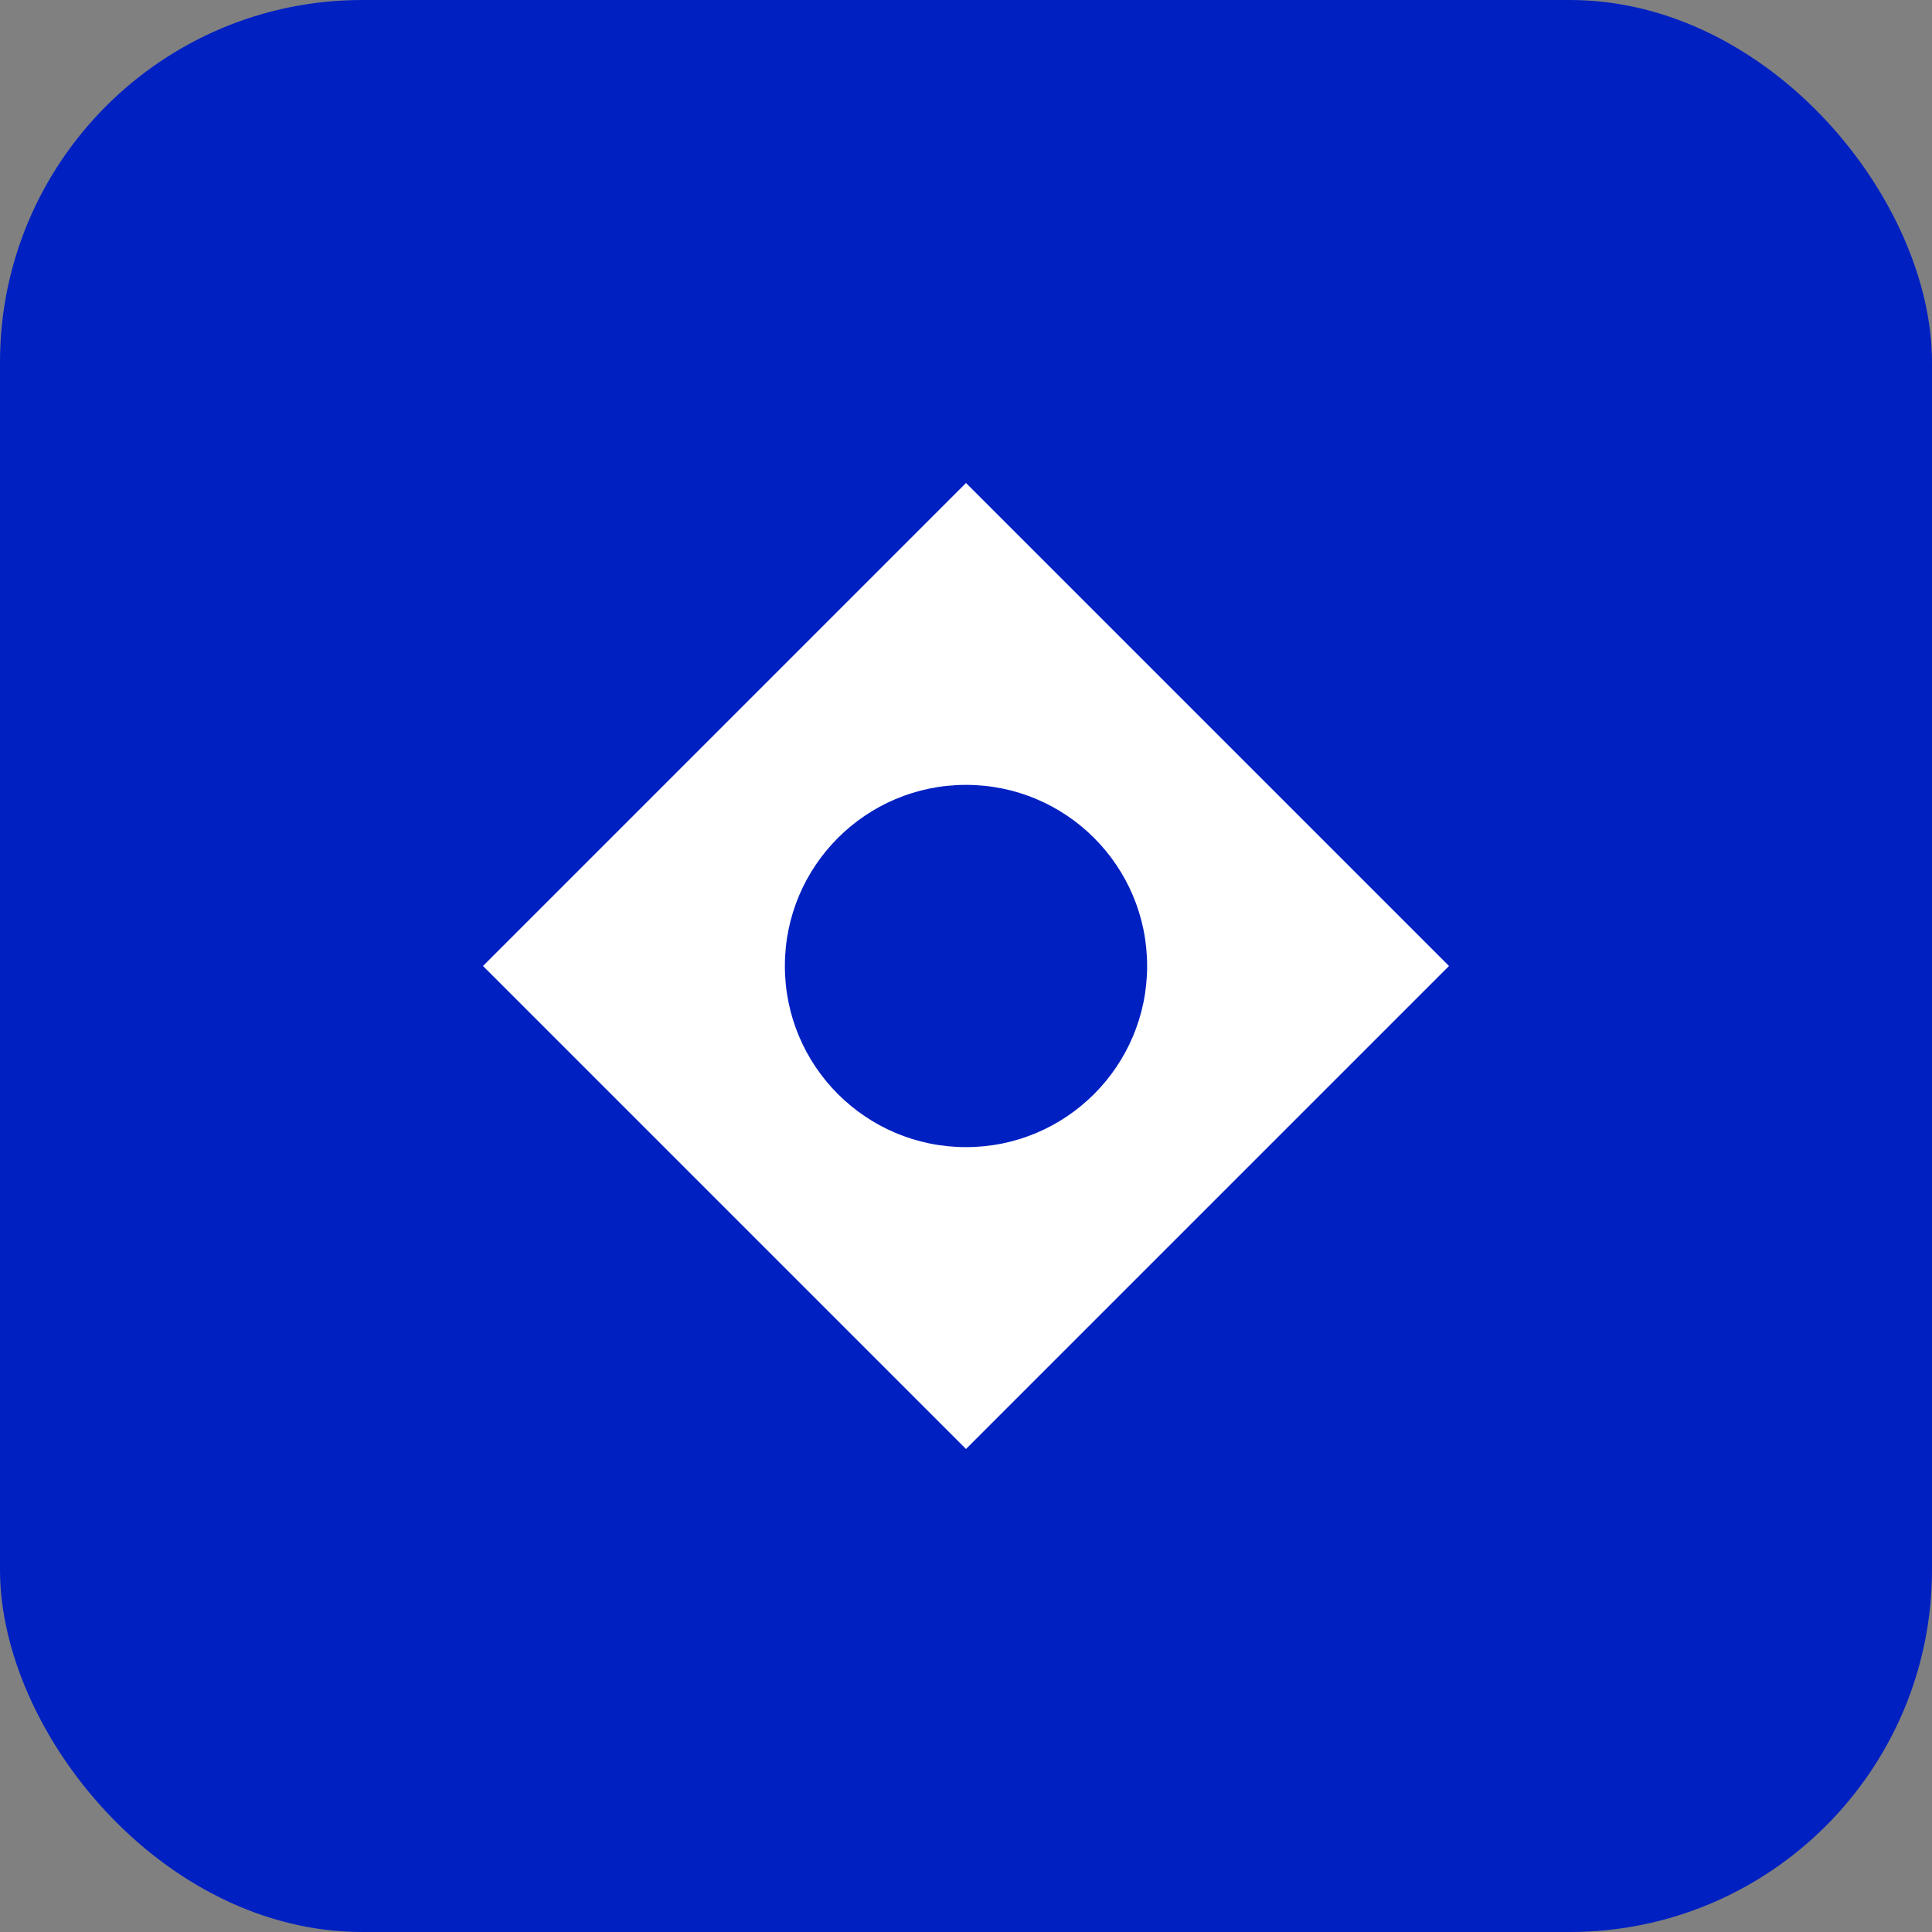
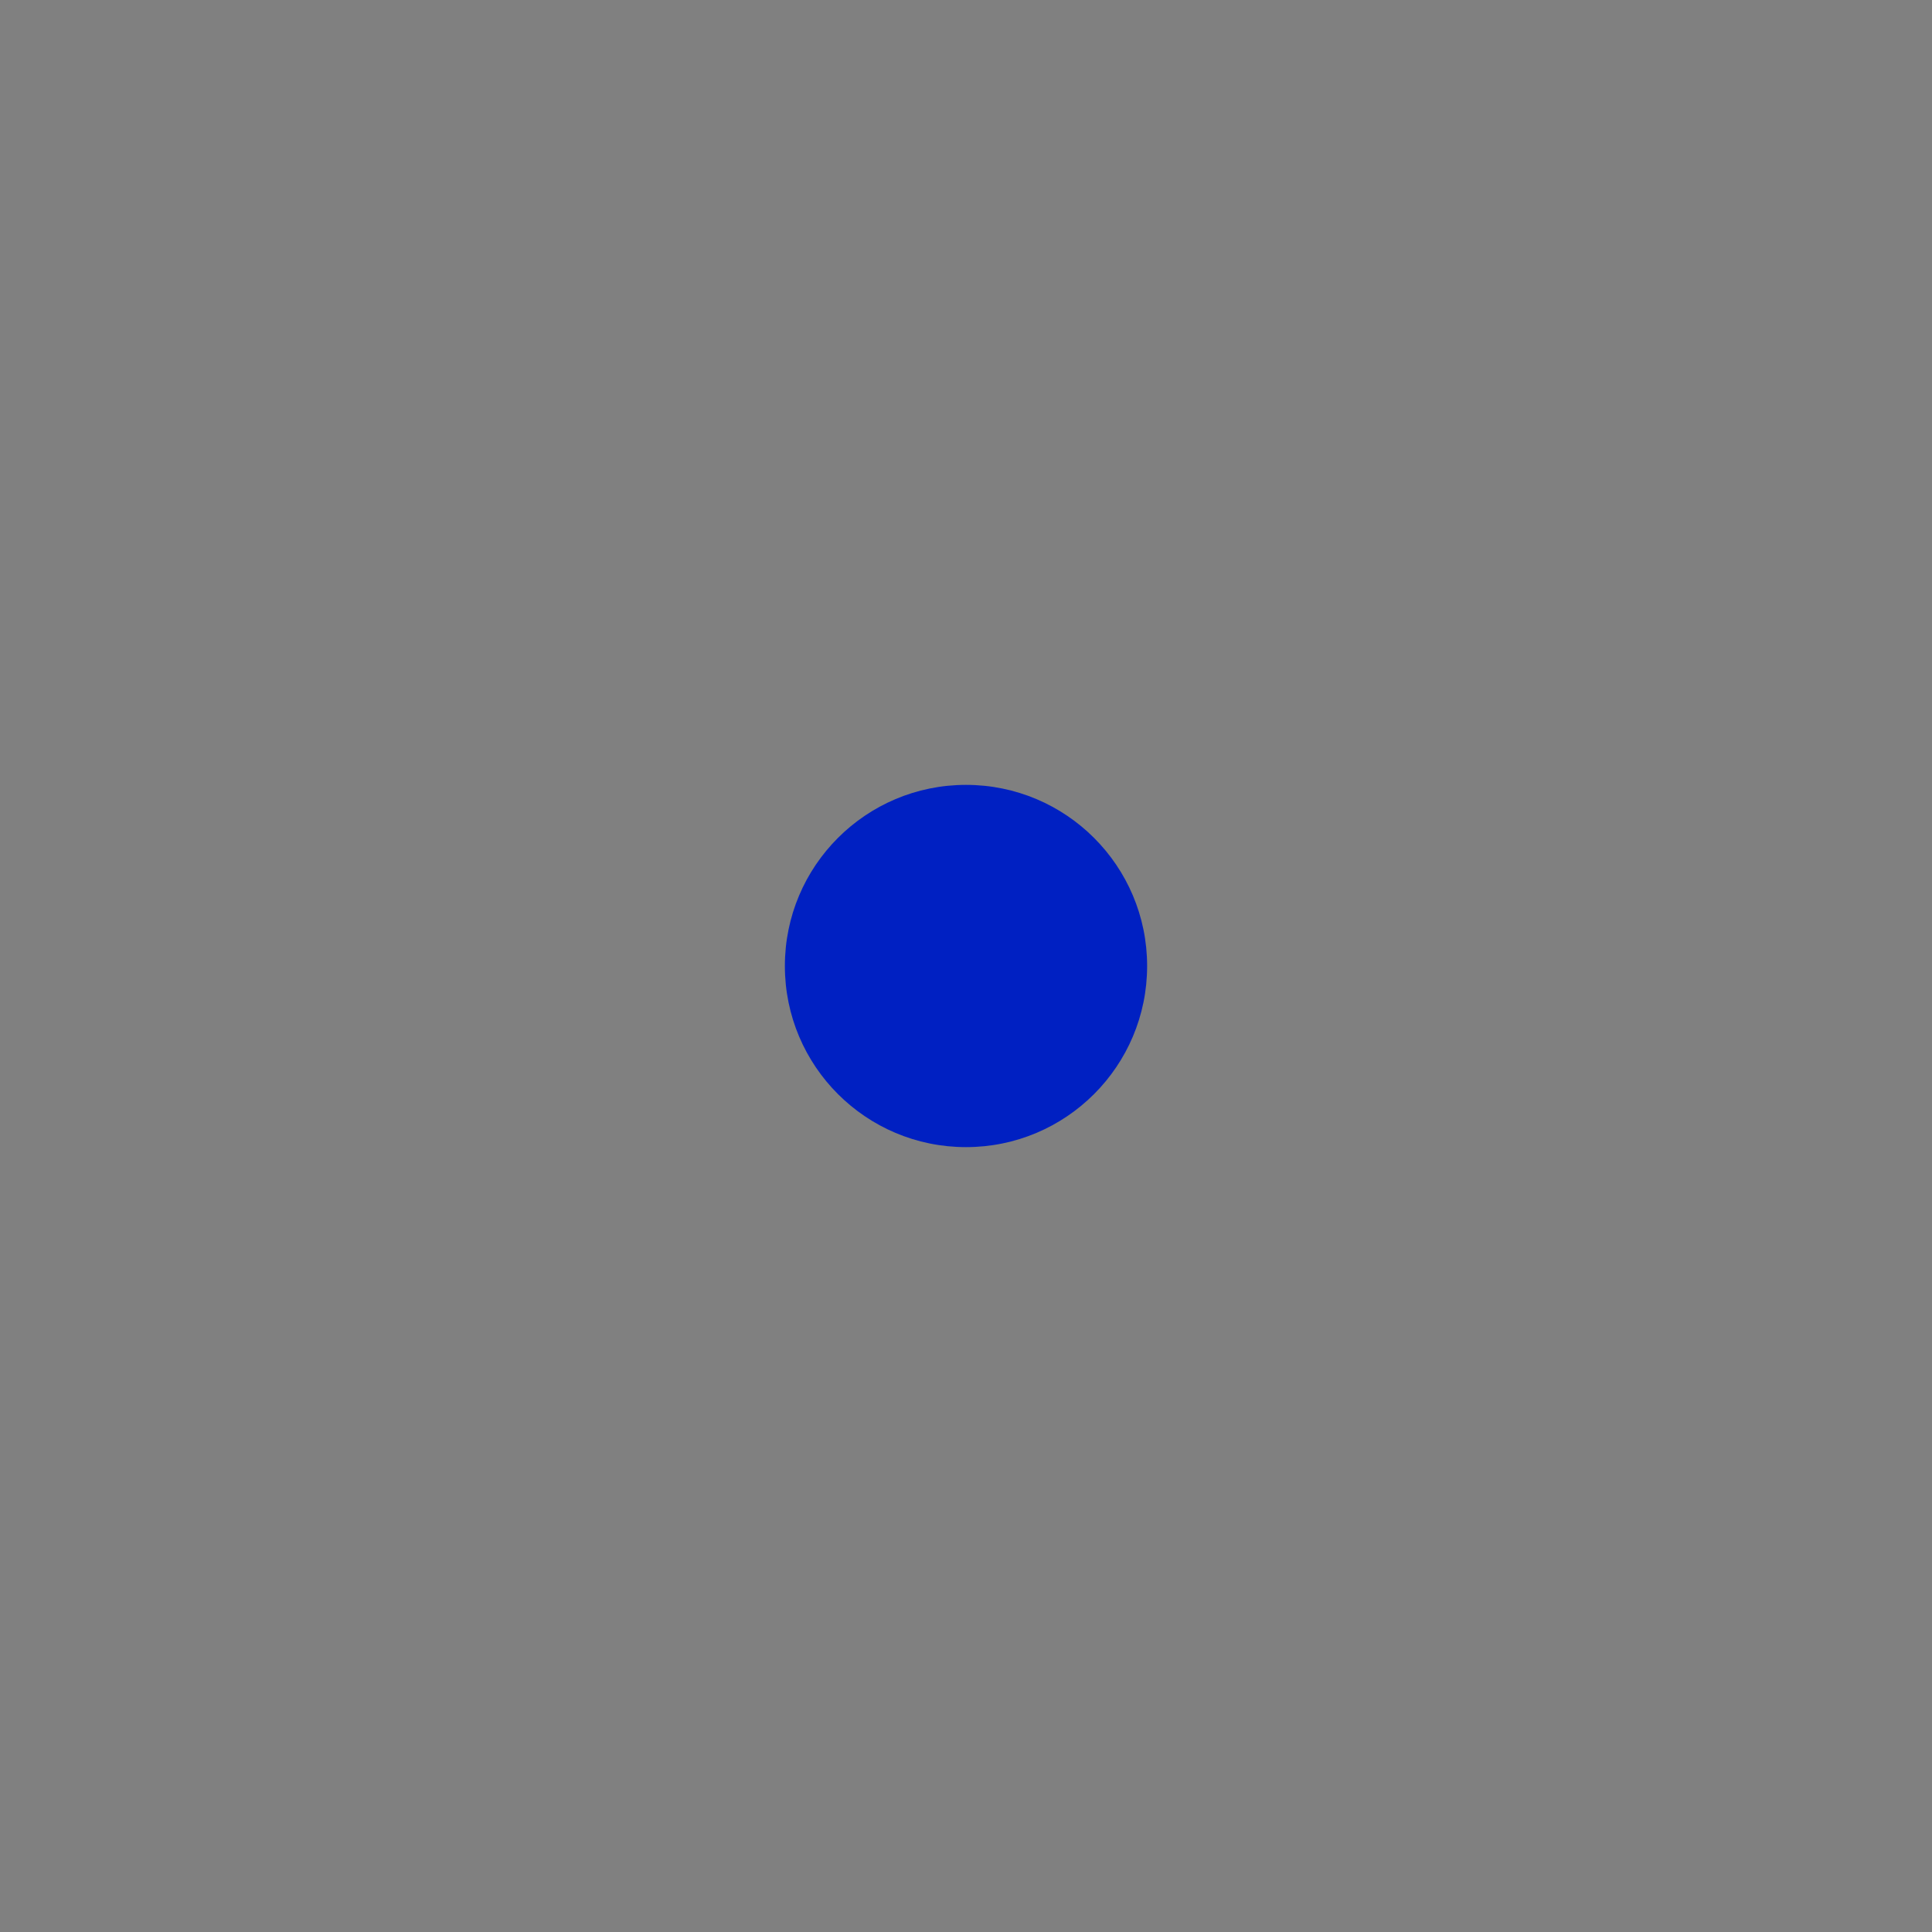
<svg xmlns="http://www.w3.org/2000/svg" width="32" height="32" viewBox="0 0 32 32">
  <rect x="0" y="0" width="32" height="32" fill="#808080" stroke="none" />
-   <rect width="32" height="32" rx="6" fill="#0020c2" />
-   <path d="M8 16L16 8L24 16L16 24Z" fill="white" />
  <circle cx="16" cy="16" r="3" fill="#0020c2" />
</svg>